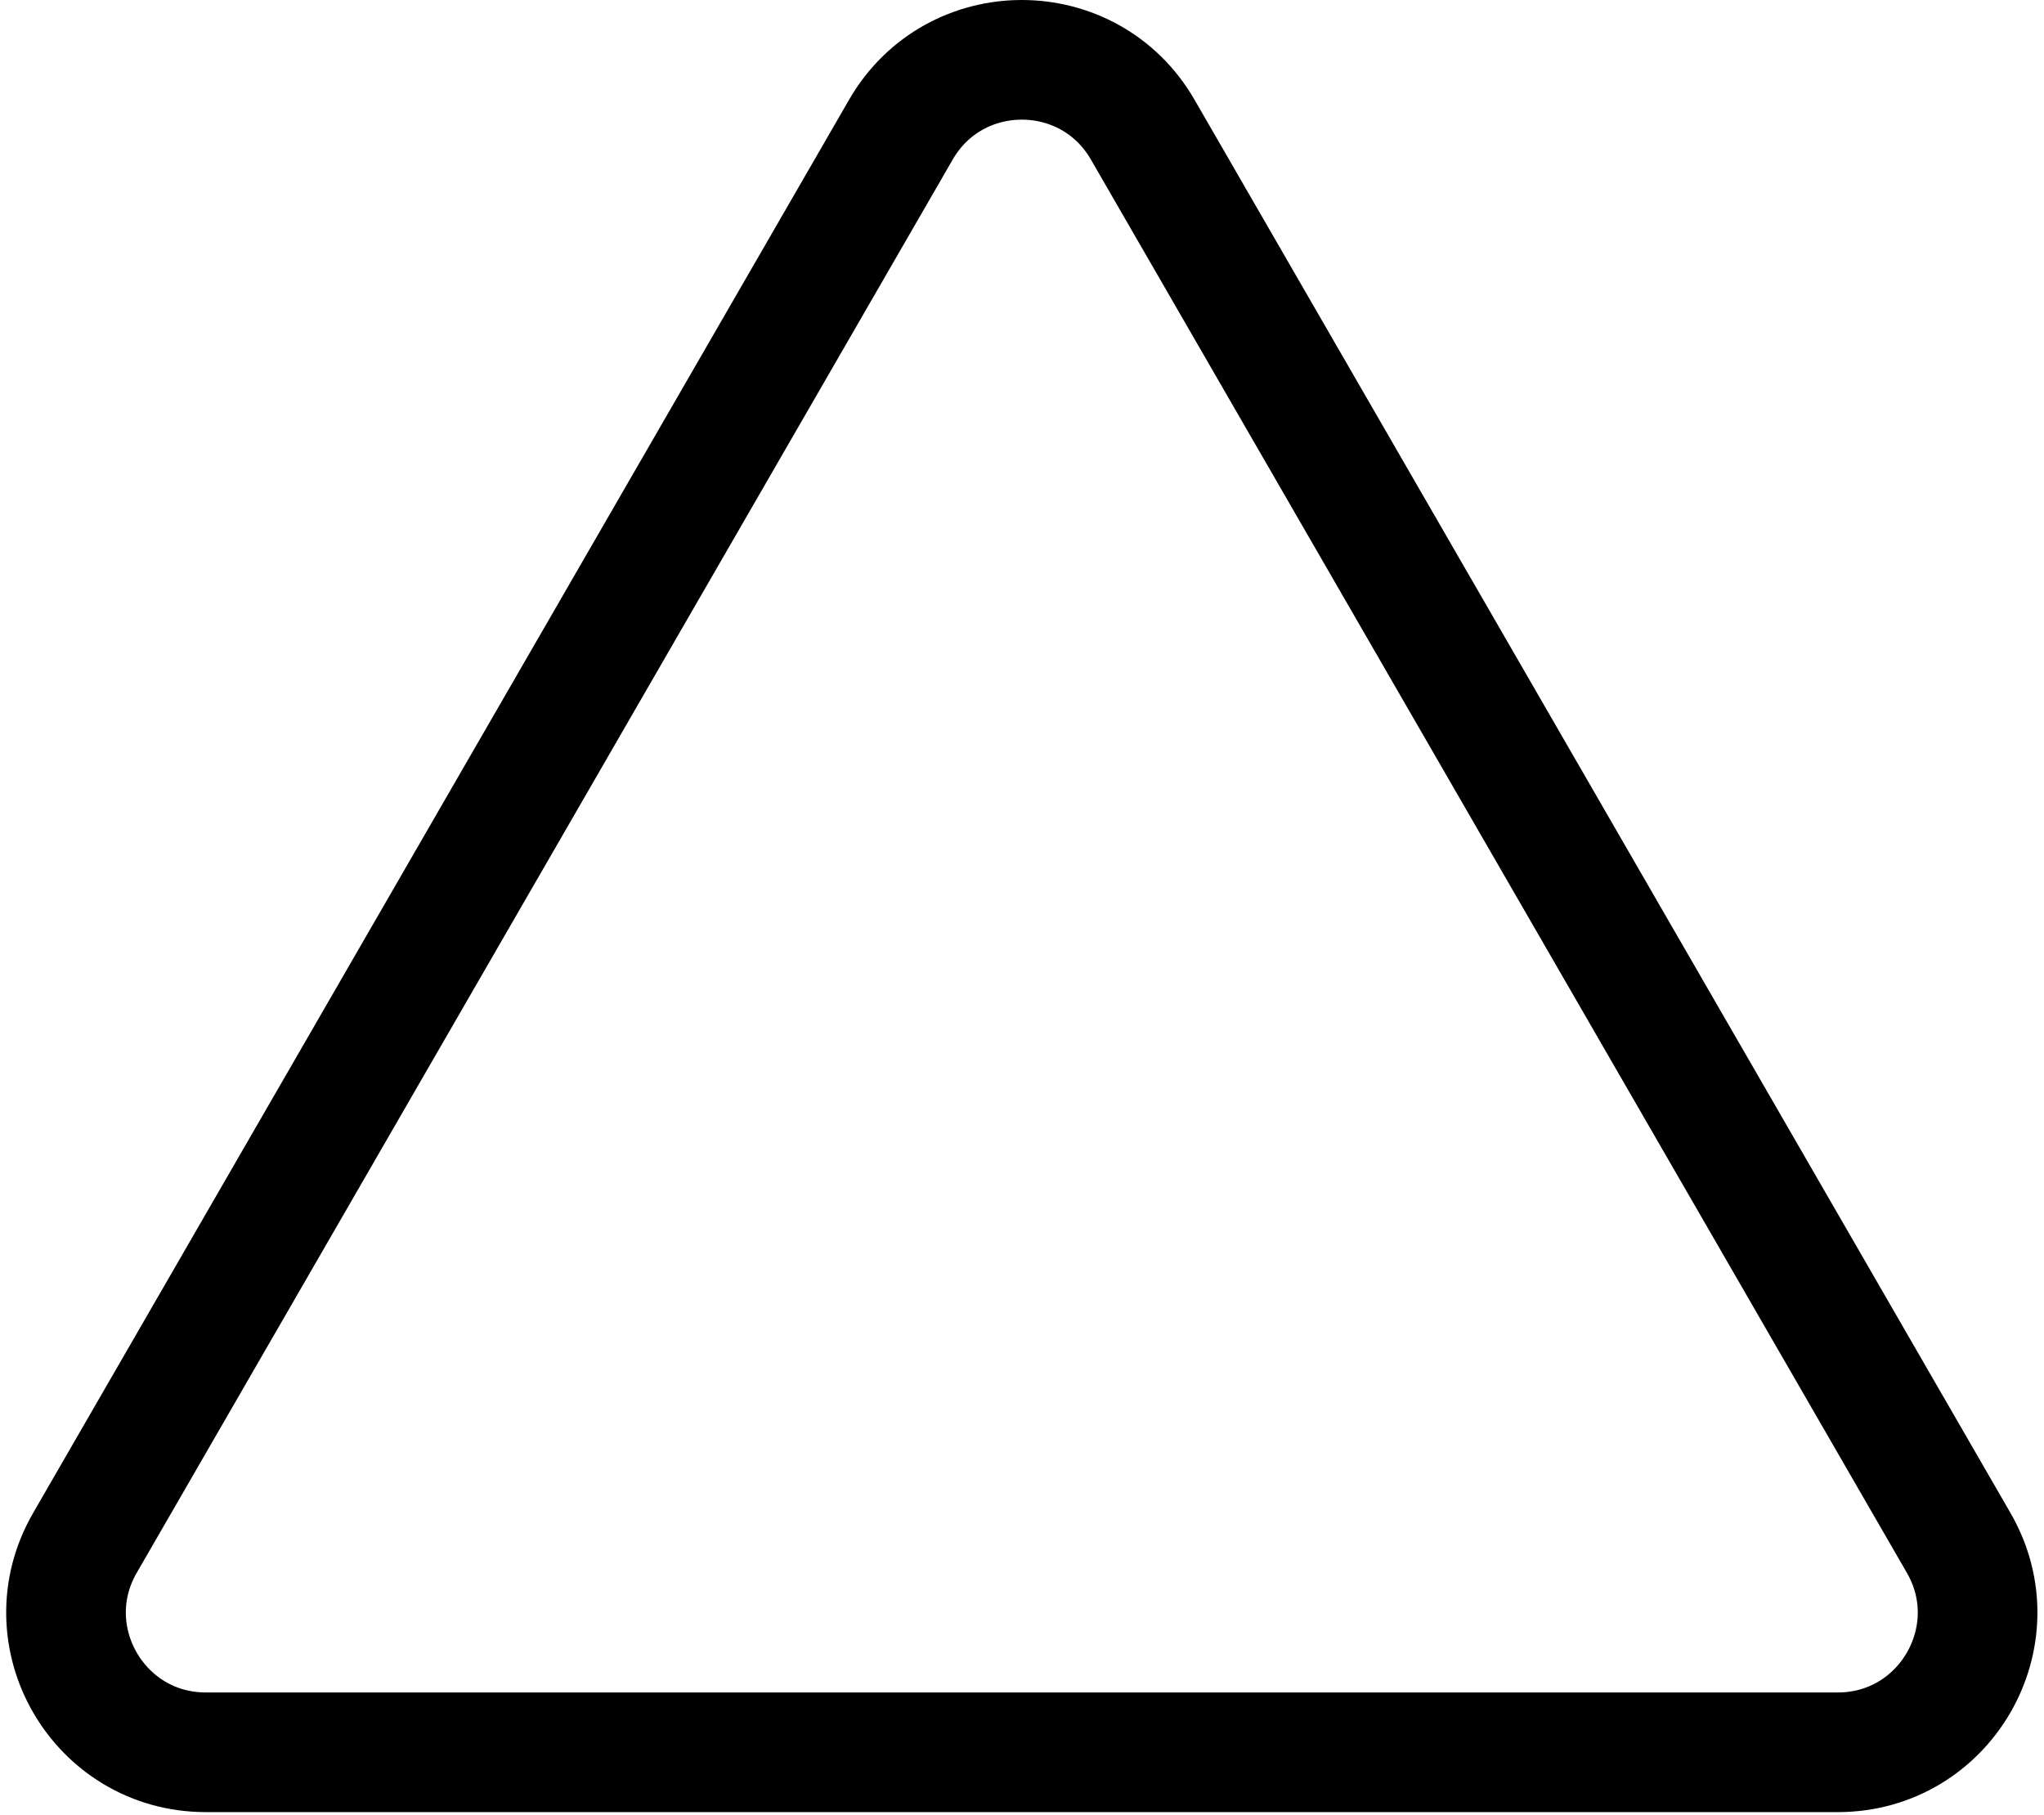
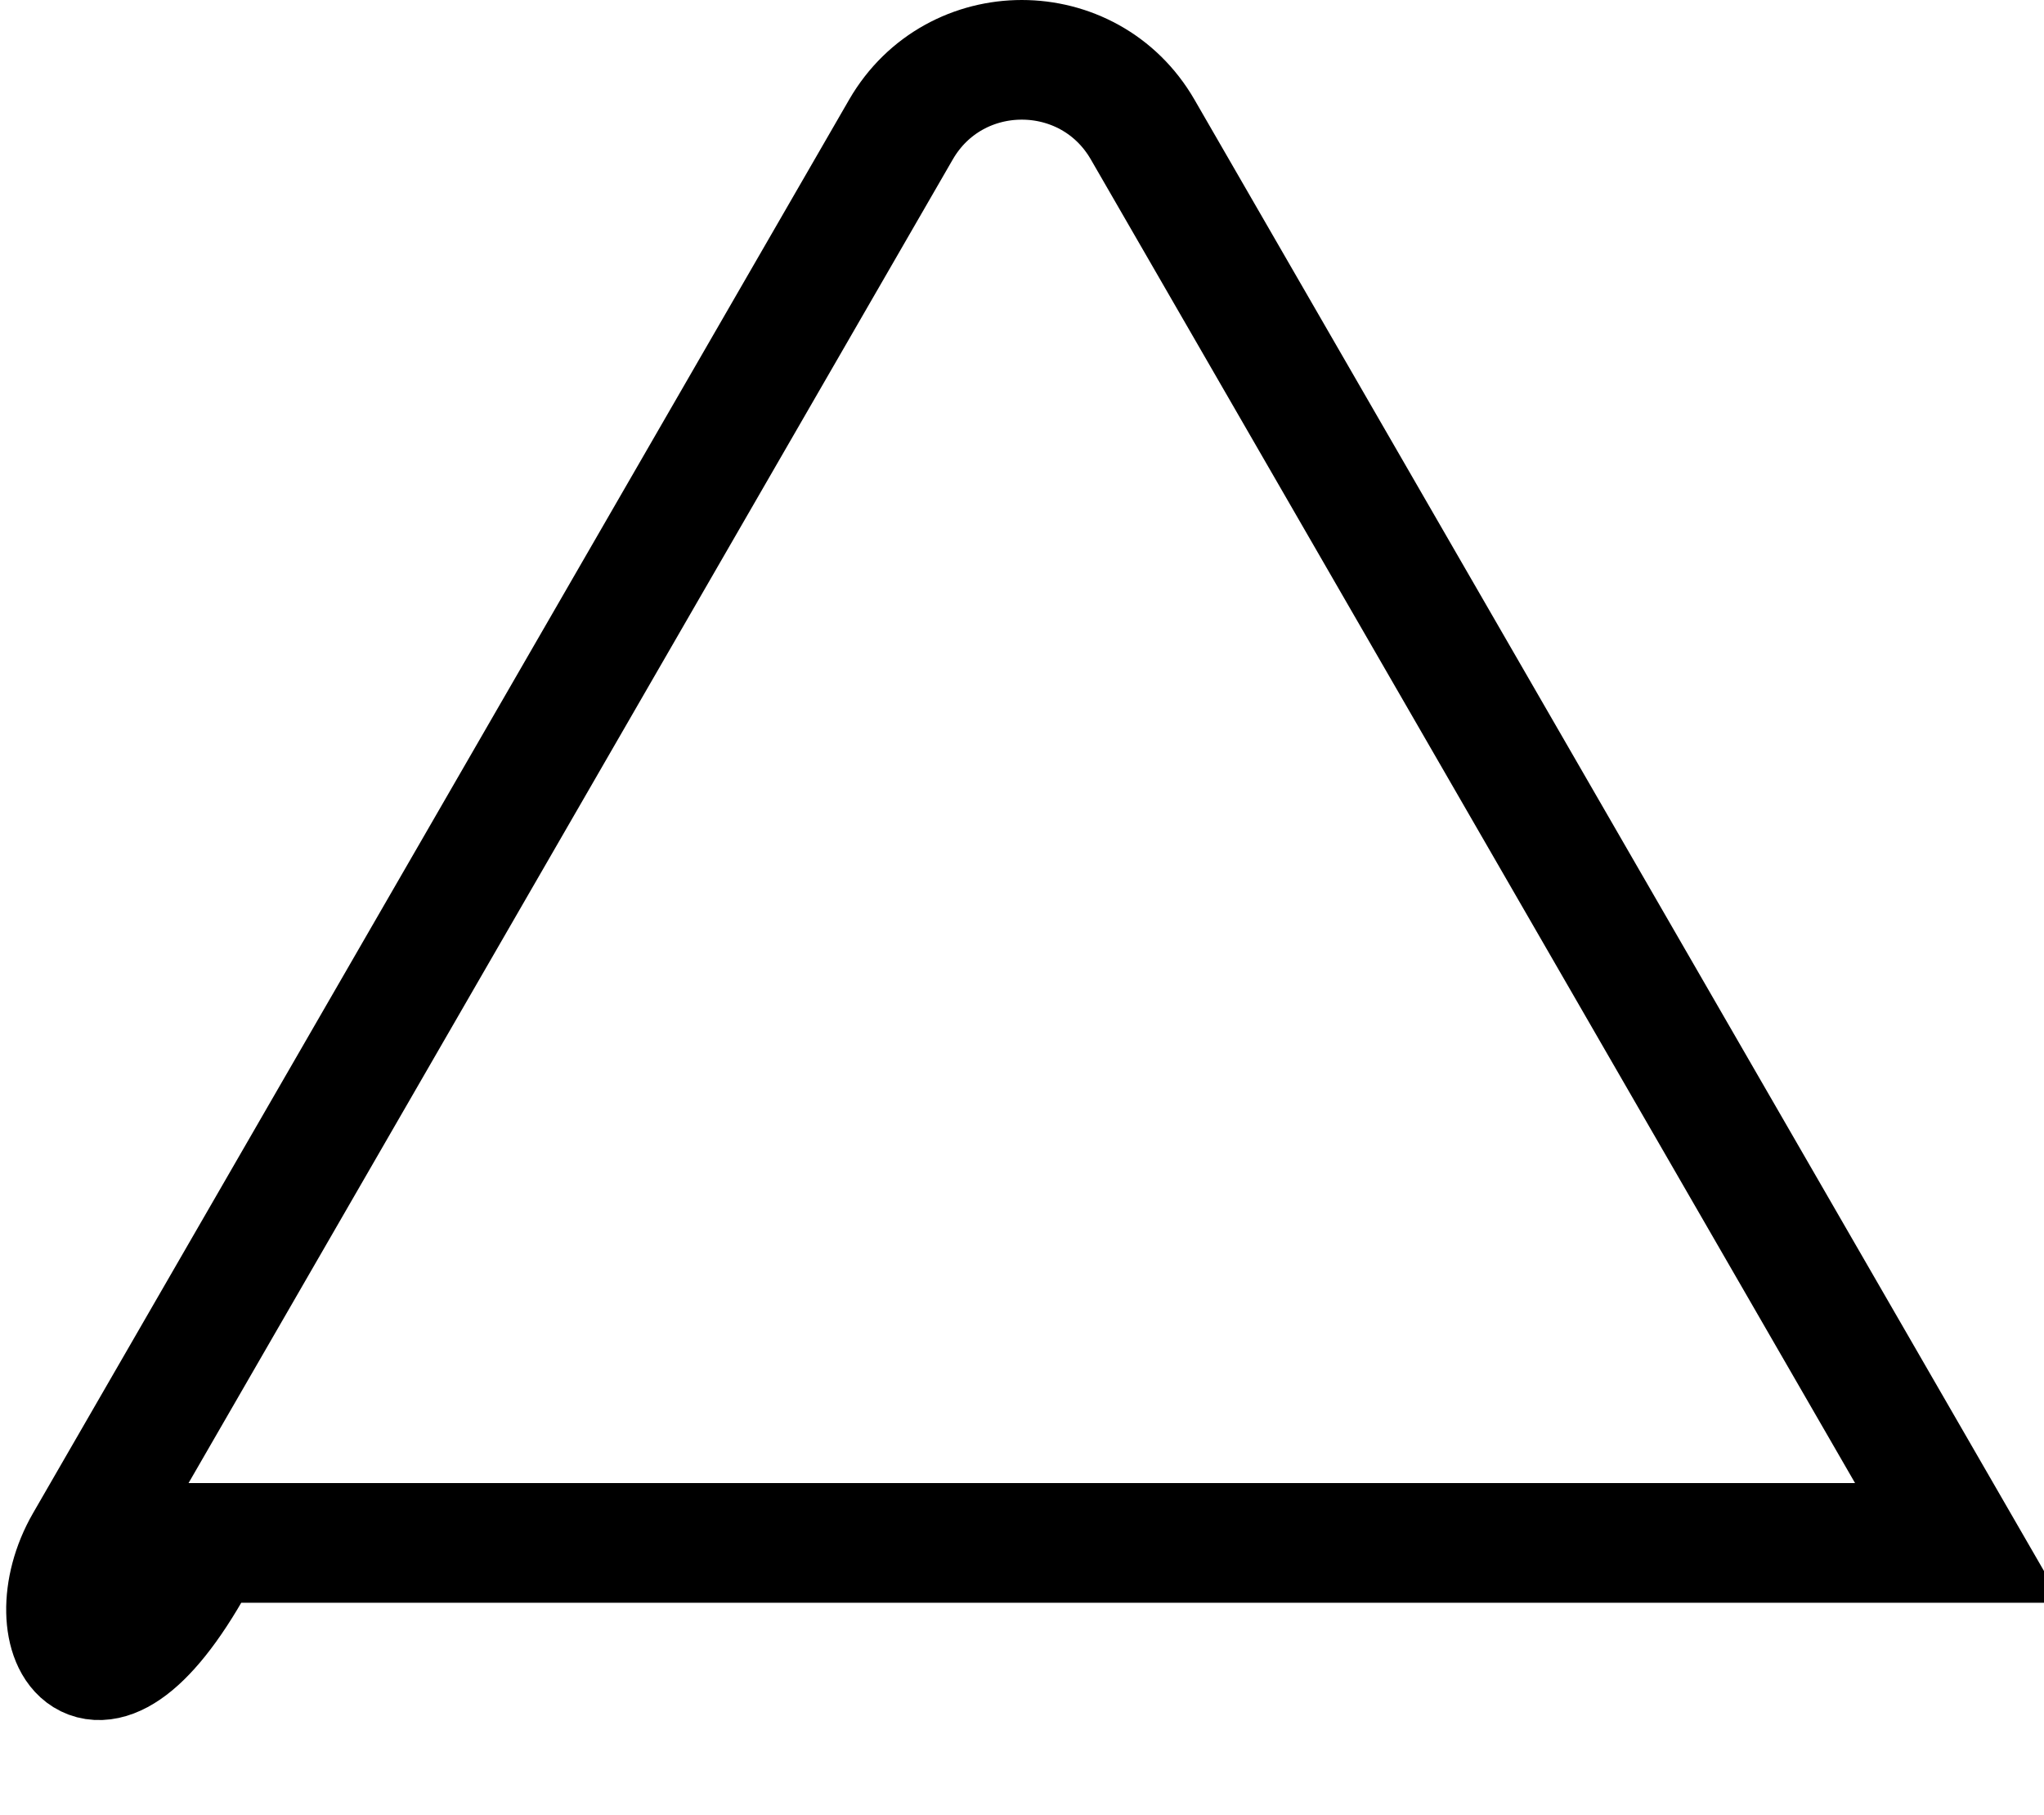
<svg xmlns="http://www.w3.org/2000/svg" width="205" height="182" viewBox="0 0 205 182" fill="none">
-   <path d="M114.605 13L196.444 154.75C201.833 164.083 195.097 175.75 184.32 175.75H20.641C9.864 175.75 3.128 164.083 8.517 154.75L90.356 13C95.745 3.667 109.216 3.667 114.605 13Z" stroke="black" stroke-width="12" />
+   <path d="M114.605 13L196.444 154.75H20.641C9.864 175.75 3.128 164.083 8.517 154.75L90.356 13C95.745 3.667 109.216 3.667 114.605 13Z" stroke="black" stroke-width="12" />
</svg>